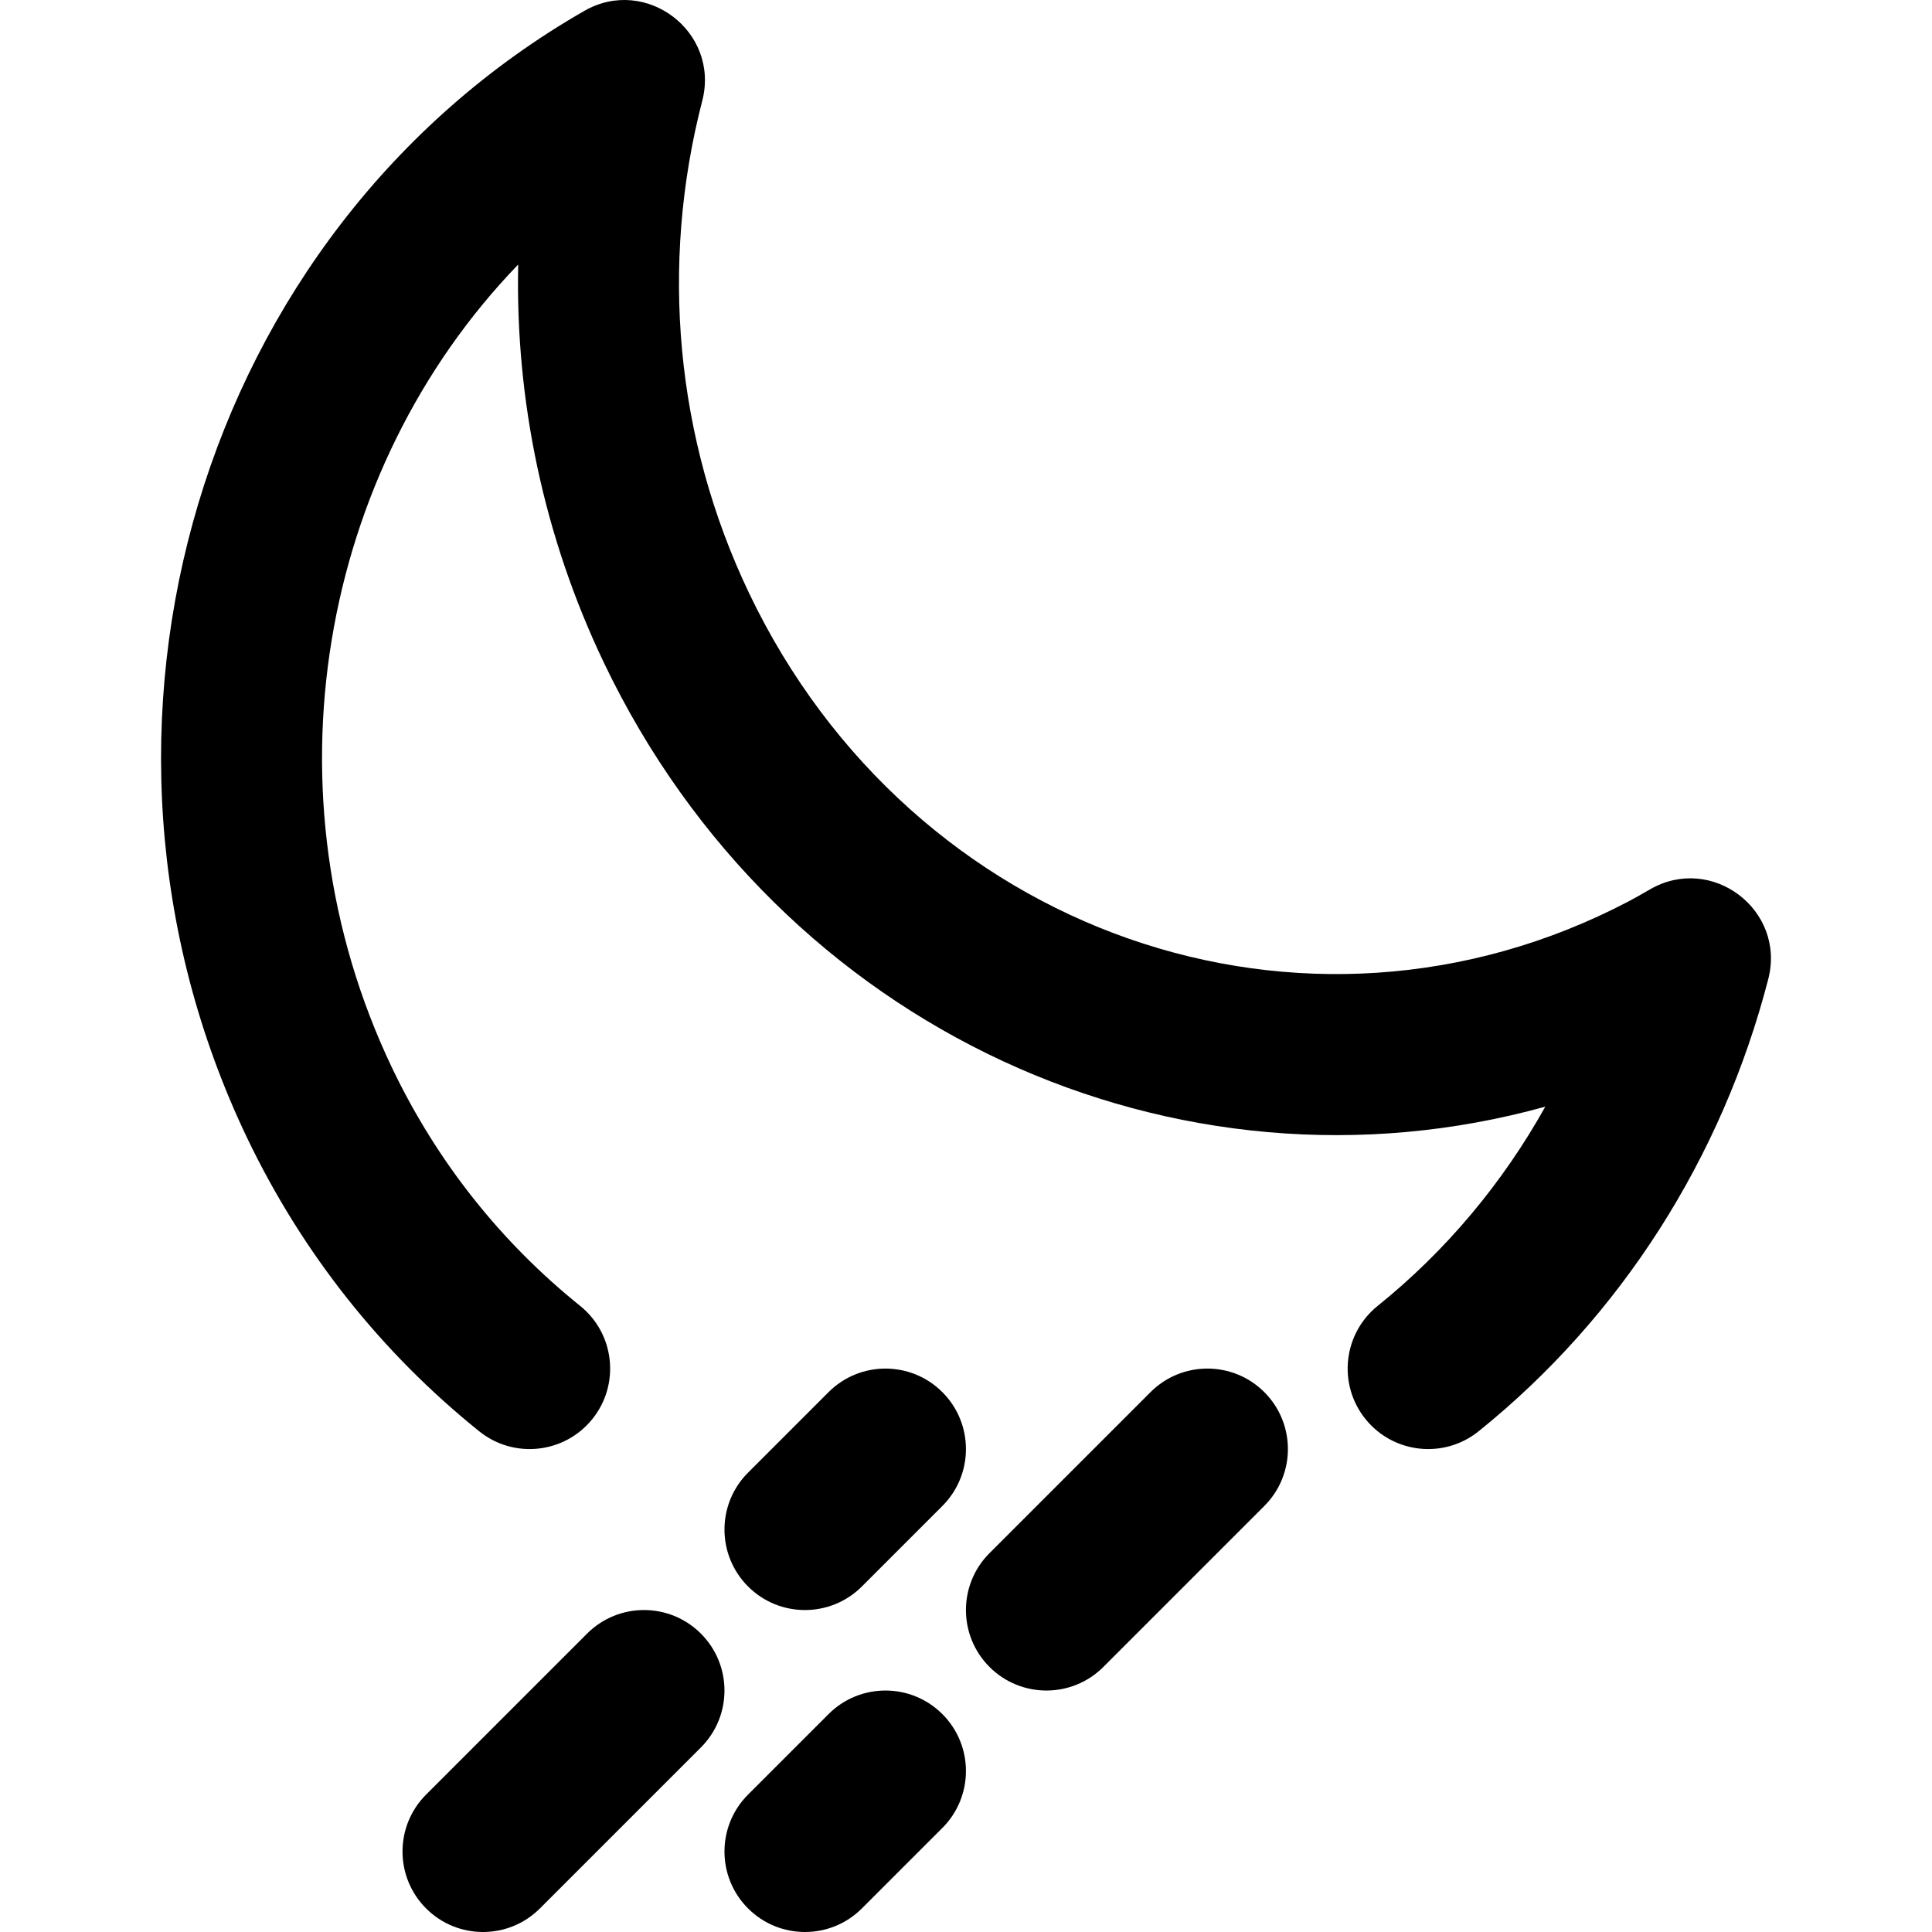
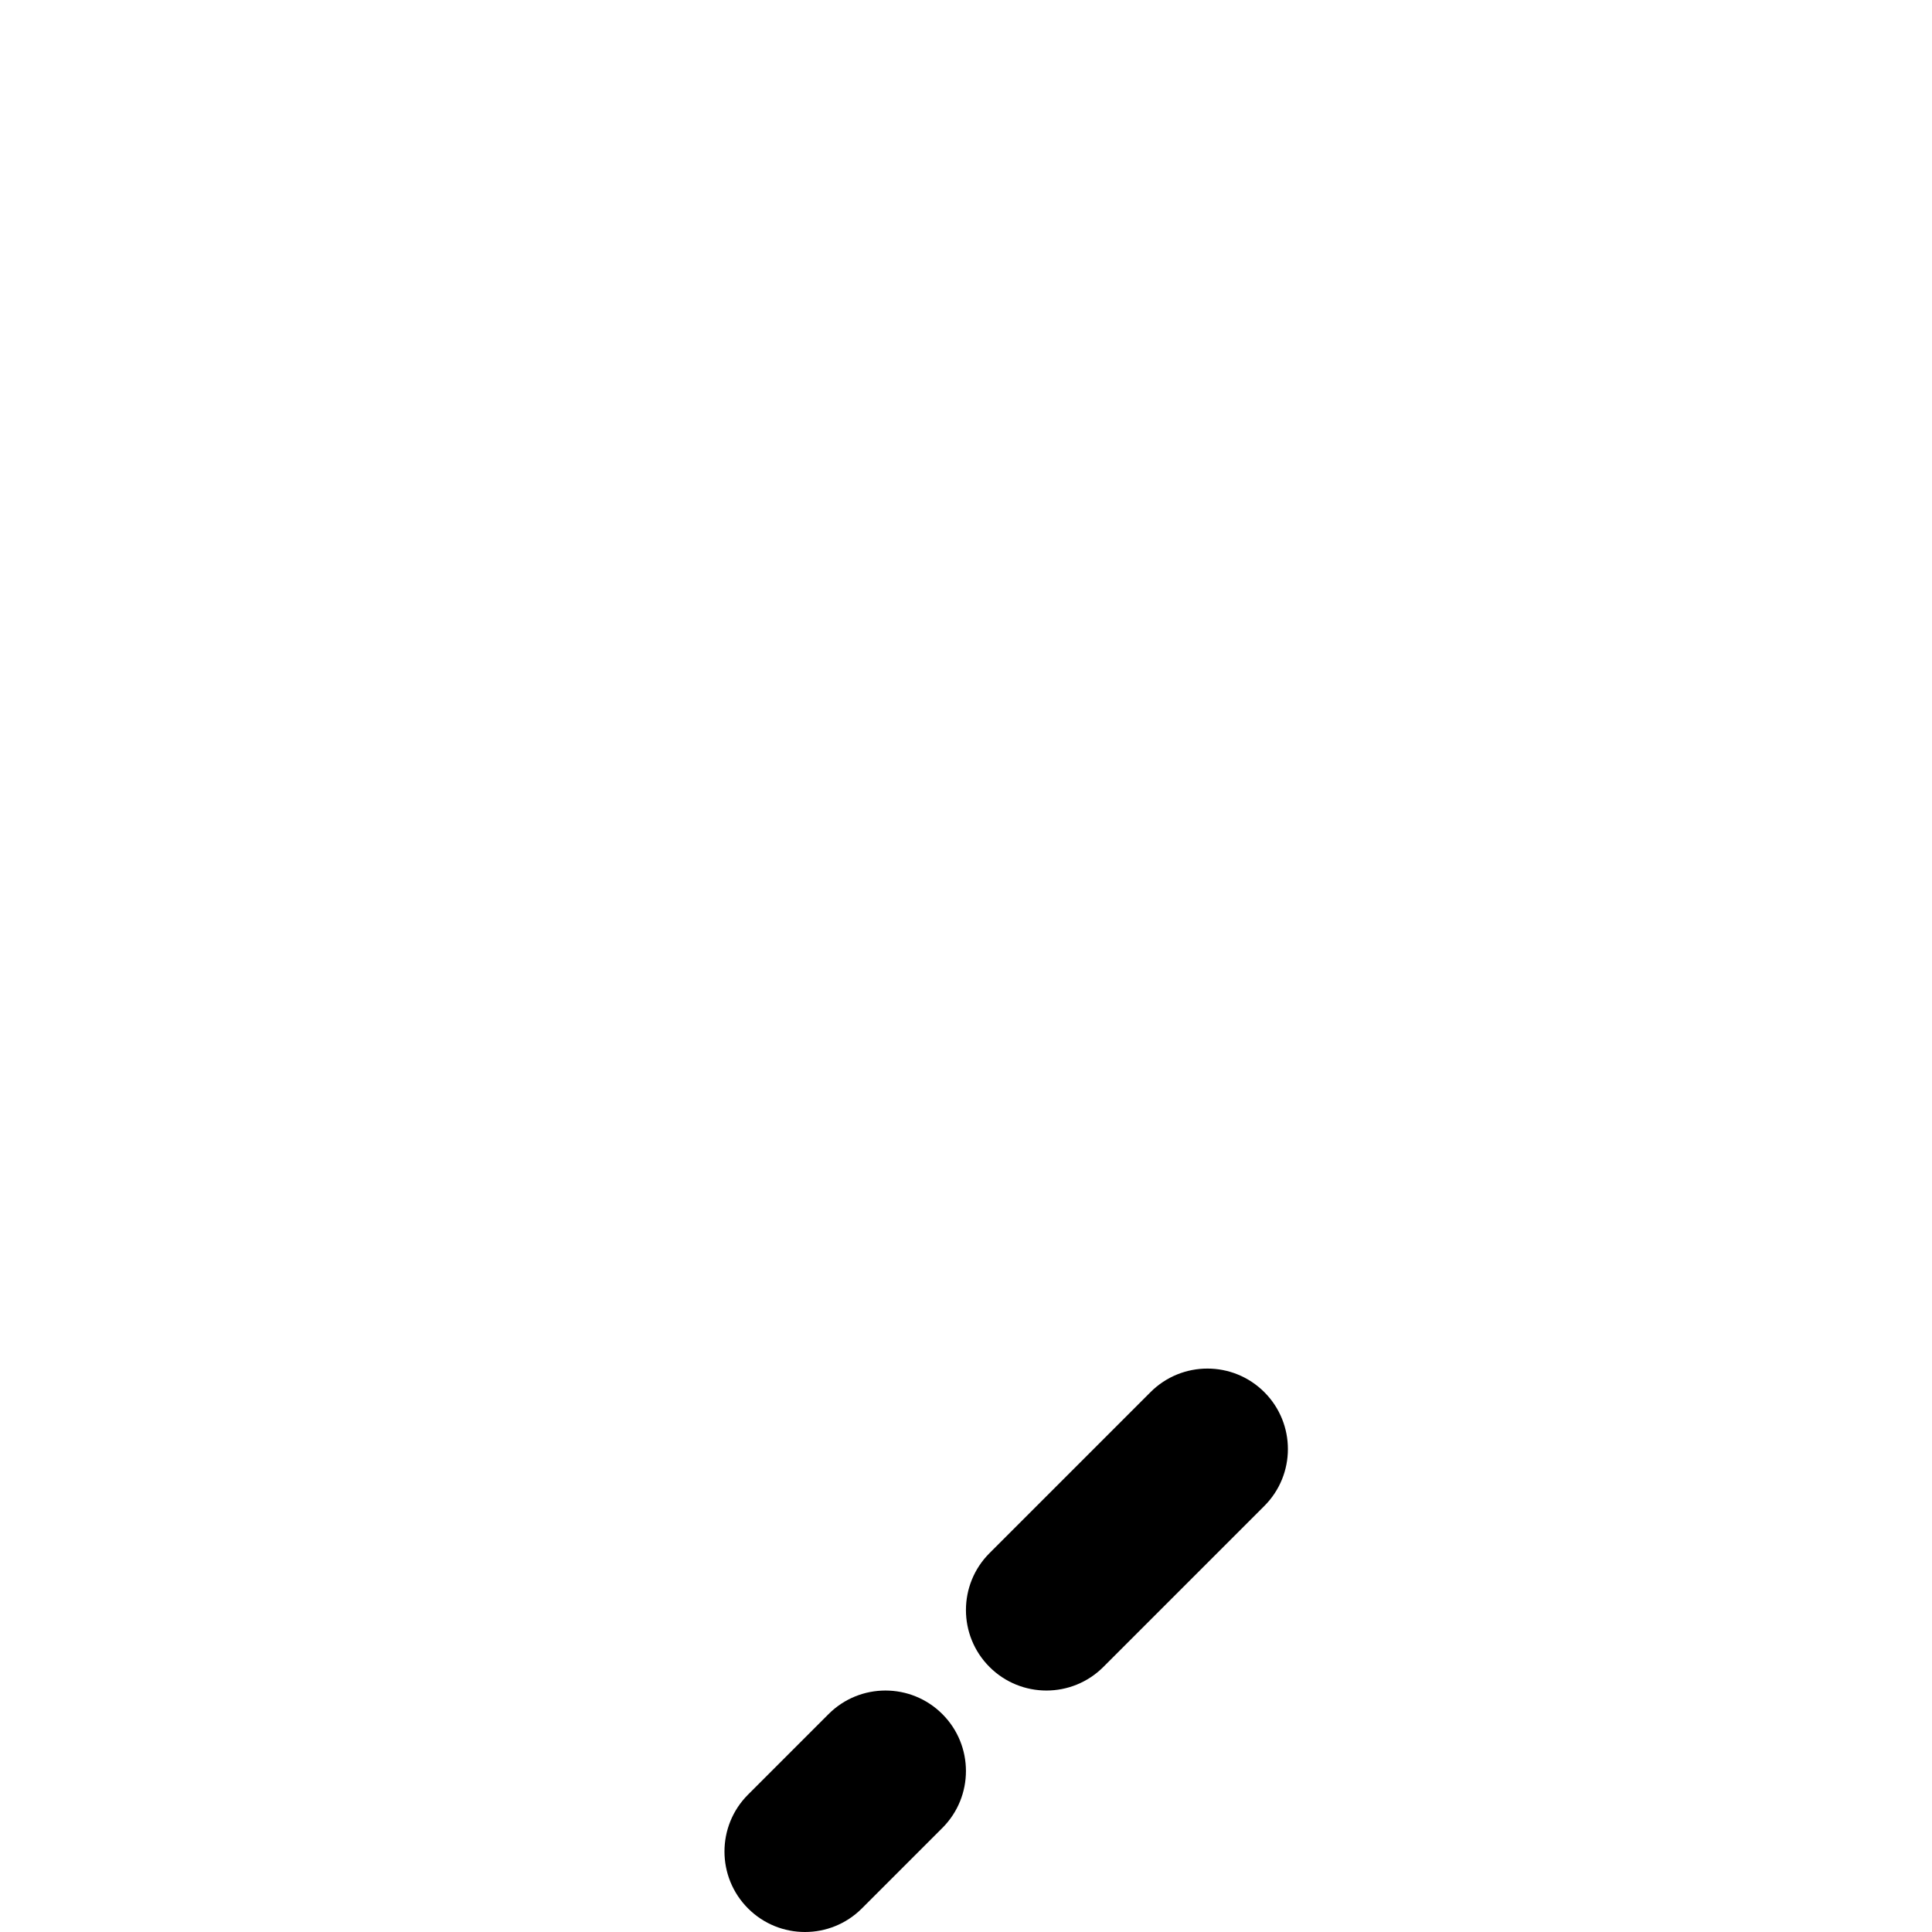
<svg xmlns="http://www.w3.org/2000/svg" fill="#000000" height="800px" width="800px" version="1.1" id="Layer_1" viewBox="0 0 512.065 512.065" xml:space="preserve">
  <g transform="translate(0 -1)">
    <g>
      <g>
-         <path d="M437.306,236.734c-2.602,1.509-4.143,2.377-5.688,3.187c-85.661,44.923-189.894,8.612-233.056-81.658     c-19.572-40.956-23.671-87.113-12.439-130.52c4.733-18.289-14.886-33.25-31.271-23.848     C53.116,62.277,13.623,194.115,65.477,302.556c14.695,30.697,35.695,57.016,61.534,77.799c9.181,7.384,22.61,5.928,29.994-3.253     c7.384-9.181,5.928-22.61-3.253-29.994c-20.904-16.814-37.875-38.083-49.787-62.967     c-34.832-72.844-19.134-158.656,33.378-213.027c-0.764,36.067,6.79,72.207,22.723,105.549     c46.679,97.624,152.086,144.69,249.507,117.65c-11.305,20.261-26.328,38.236-44.424,52.799     c-9.179,7.387-10.631,20.816-3.244,29.995s20.816,10.631,29.995,3.244c37.714-30.353,64.534-72.51,76.762-119.825     C473.401,242.193,453.685,227.234,437.306,236.734z" />
-         <path d="M185.769,433.98c-8.331-8.331-21.839-8.331-30.17,0l-42.667,42.667c-8.331,8.331-8.331,21.839,0,30.17     c8.331,8.331,21.839,8.331,30.17,0l42.667-42.667C194.1,455.819,194.1,442.311,185.769,433.98z" />
-         <path d="M228.436,421.484l21.333-21.333c8.331-8.331,8.331-21.839,0-30.17c-8.331-8.331-21.839-8.331-30.17,0l-21.333,21.333     c-8.331,8.331-8.331,21.839,0,30.17C206.597,429.815,220.104,429.815,228.436,421.484z" />
        <path d="M219.599,455.314l-21.333,21.333c-8.331,8.331-8.331,21.839,0,30.17c8.331,8.331,21.839,8.331,30.17,0l21.333-21.333     c8.331-8.331,8.331-21.839,0-30.17C241.438,446.982,227.93,446.982,219.599,455.314z" />
        <path d="M304.932,369.98l-42.667,42.667c-8.331,8.331-8.331,21.839,0,30.17c8.331,8.331,21.839,8.331,30.17,0l42.667-42.667     c8.331-8.331,8.331-21.839,0-30.17C326.771,361.649,313.264,361.649,304.932,369.98z" />
      </g>
    </g>
  </g>
</svg>